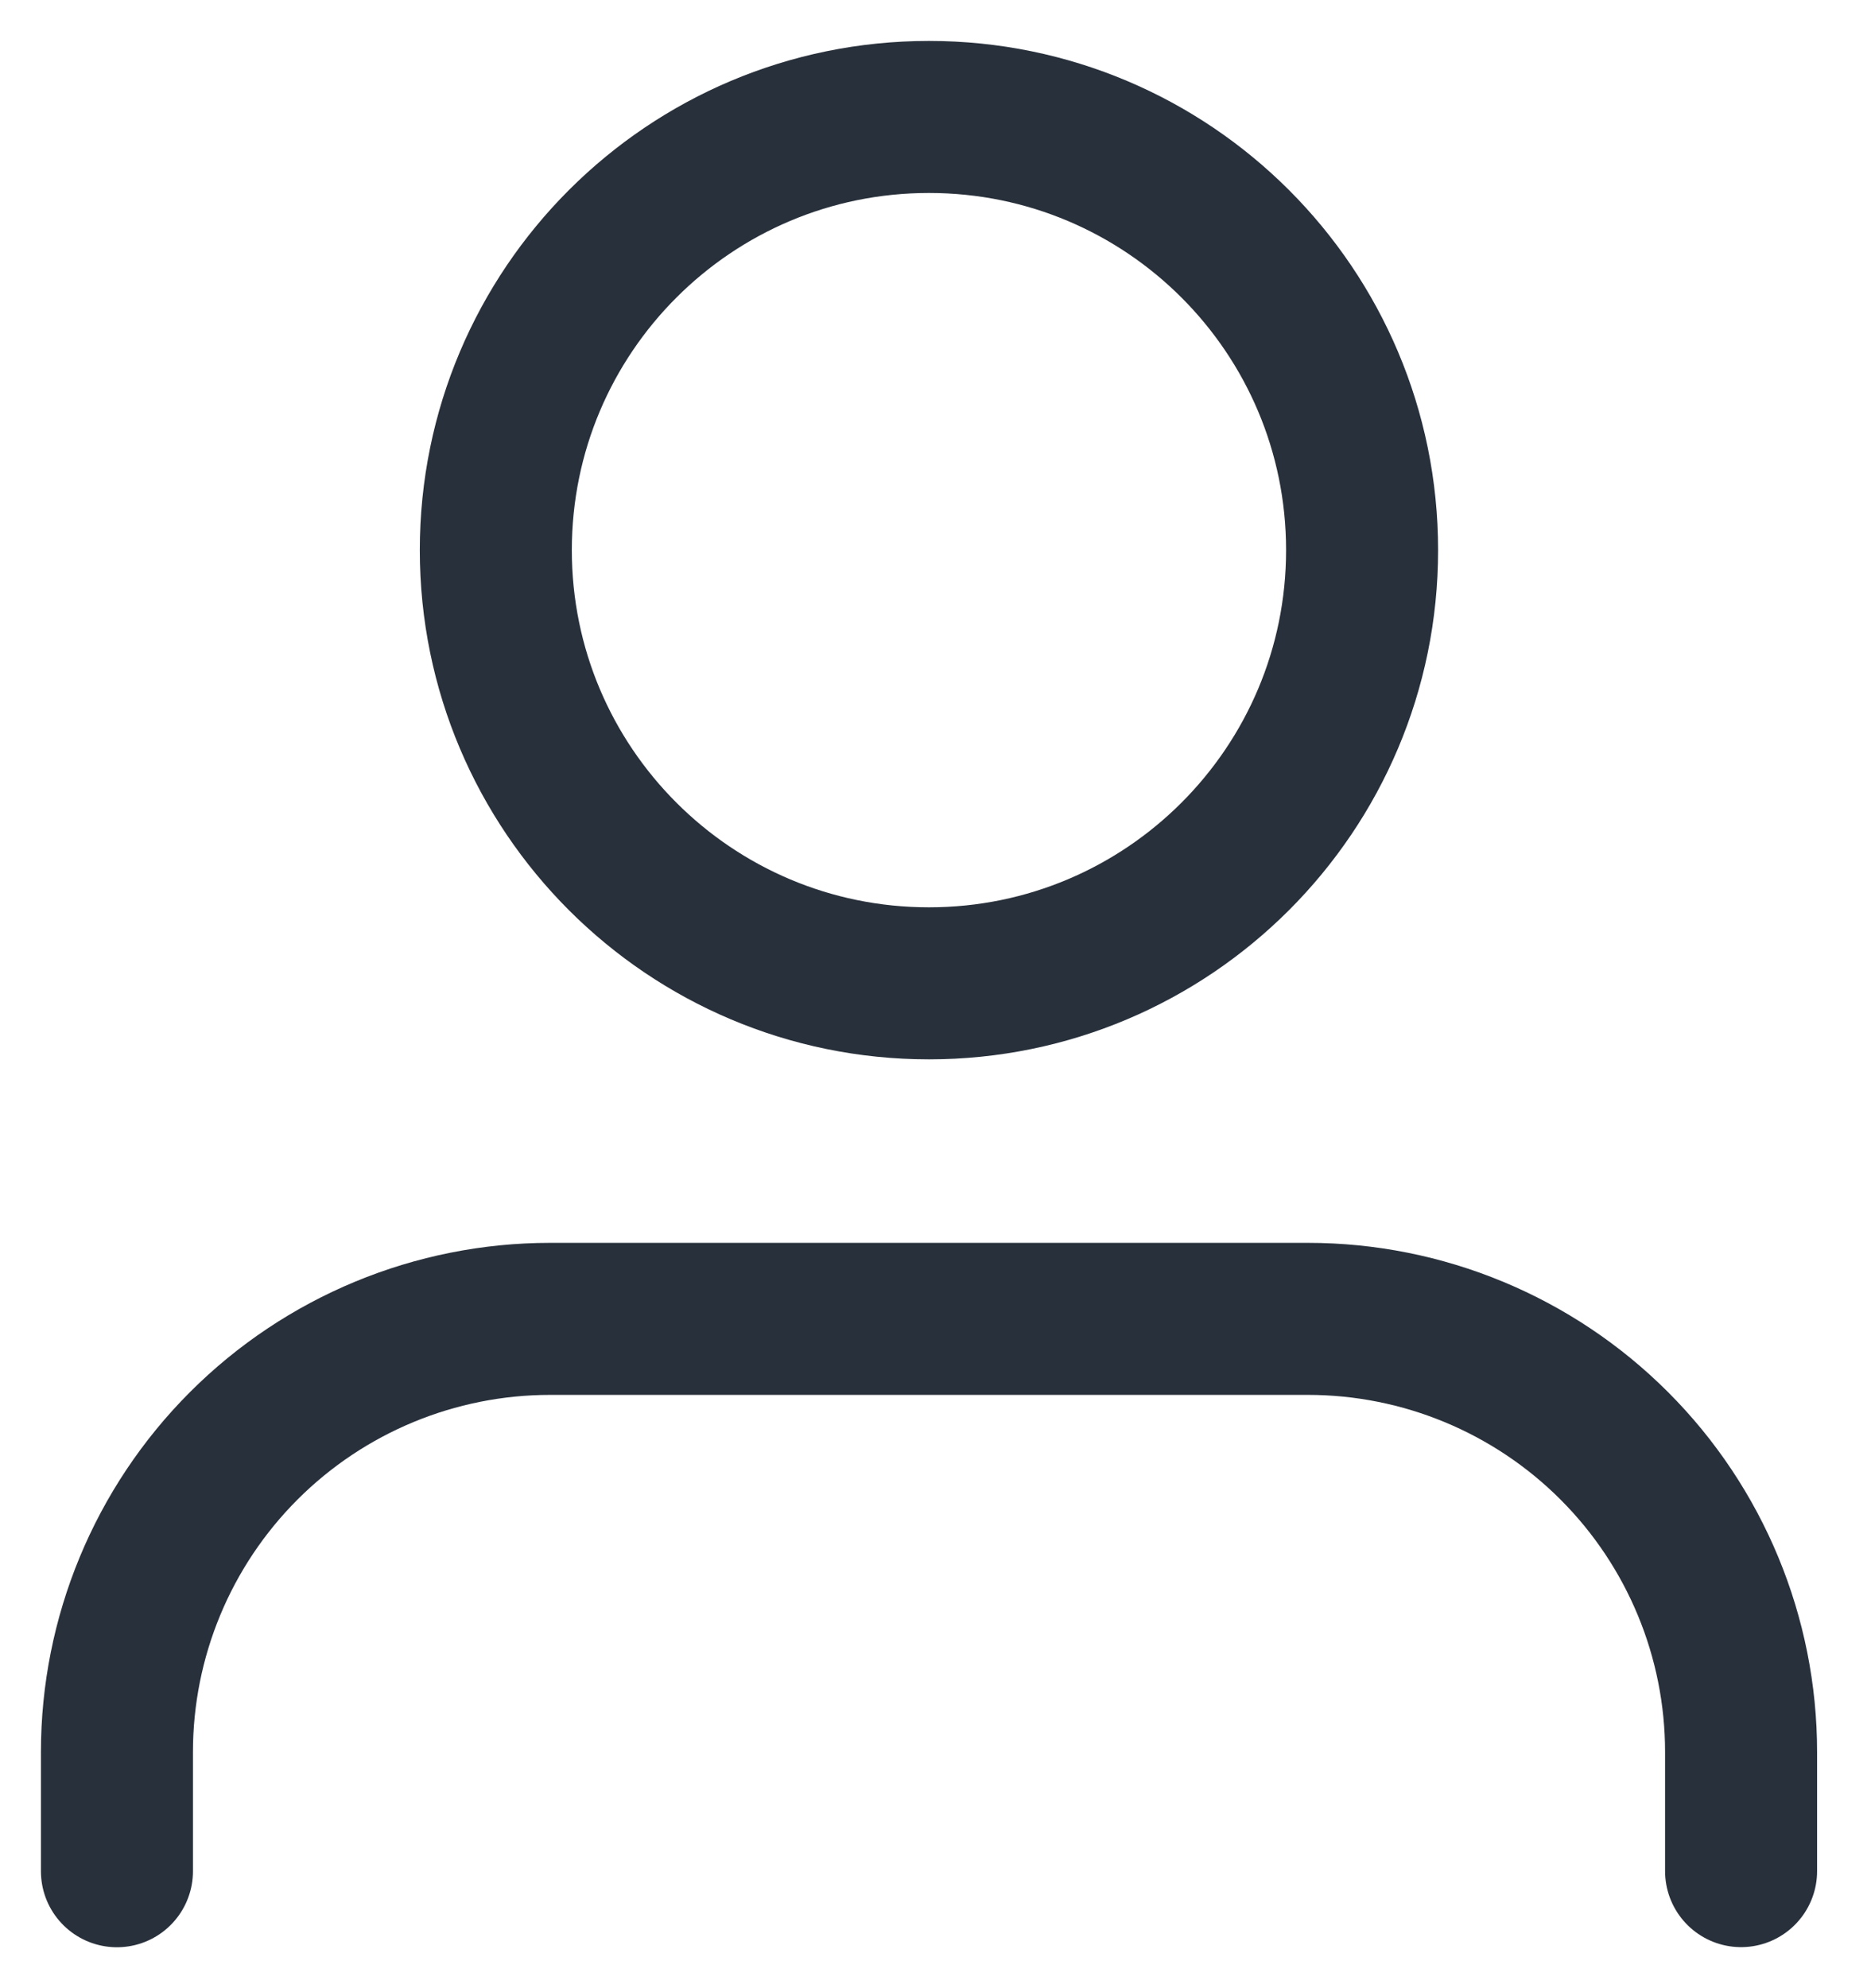
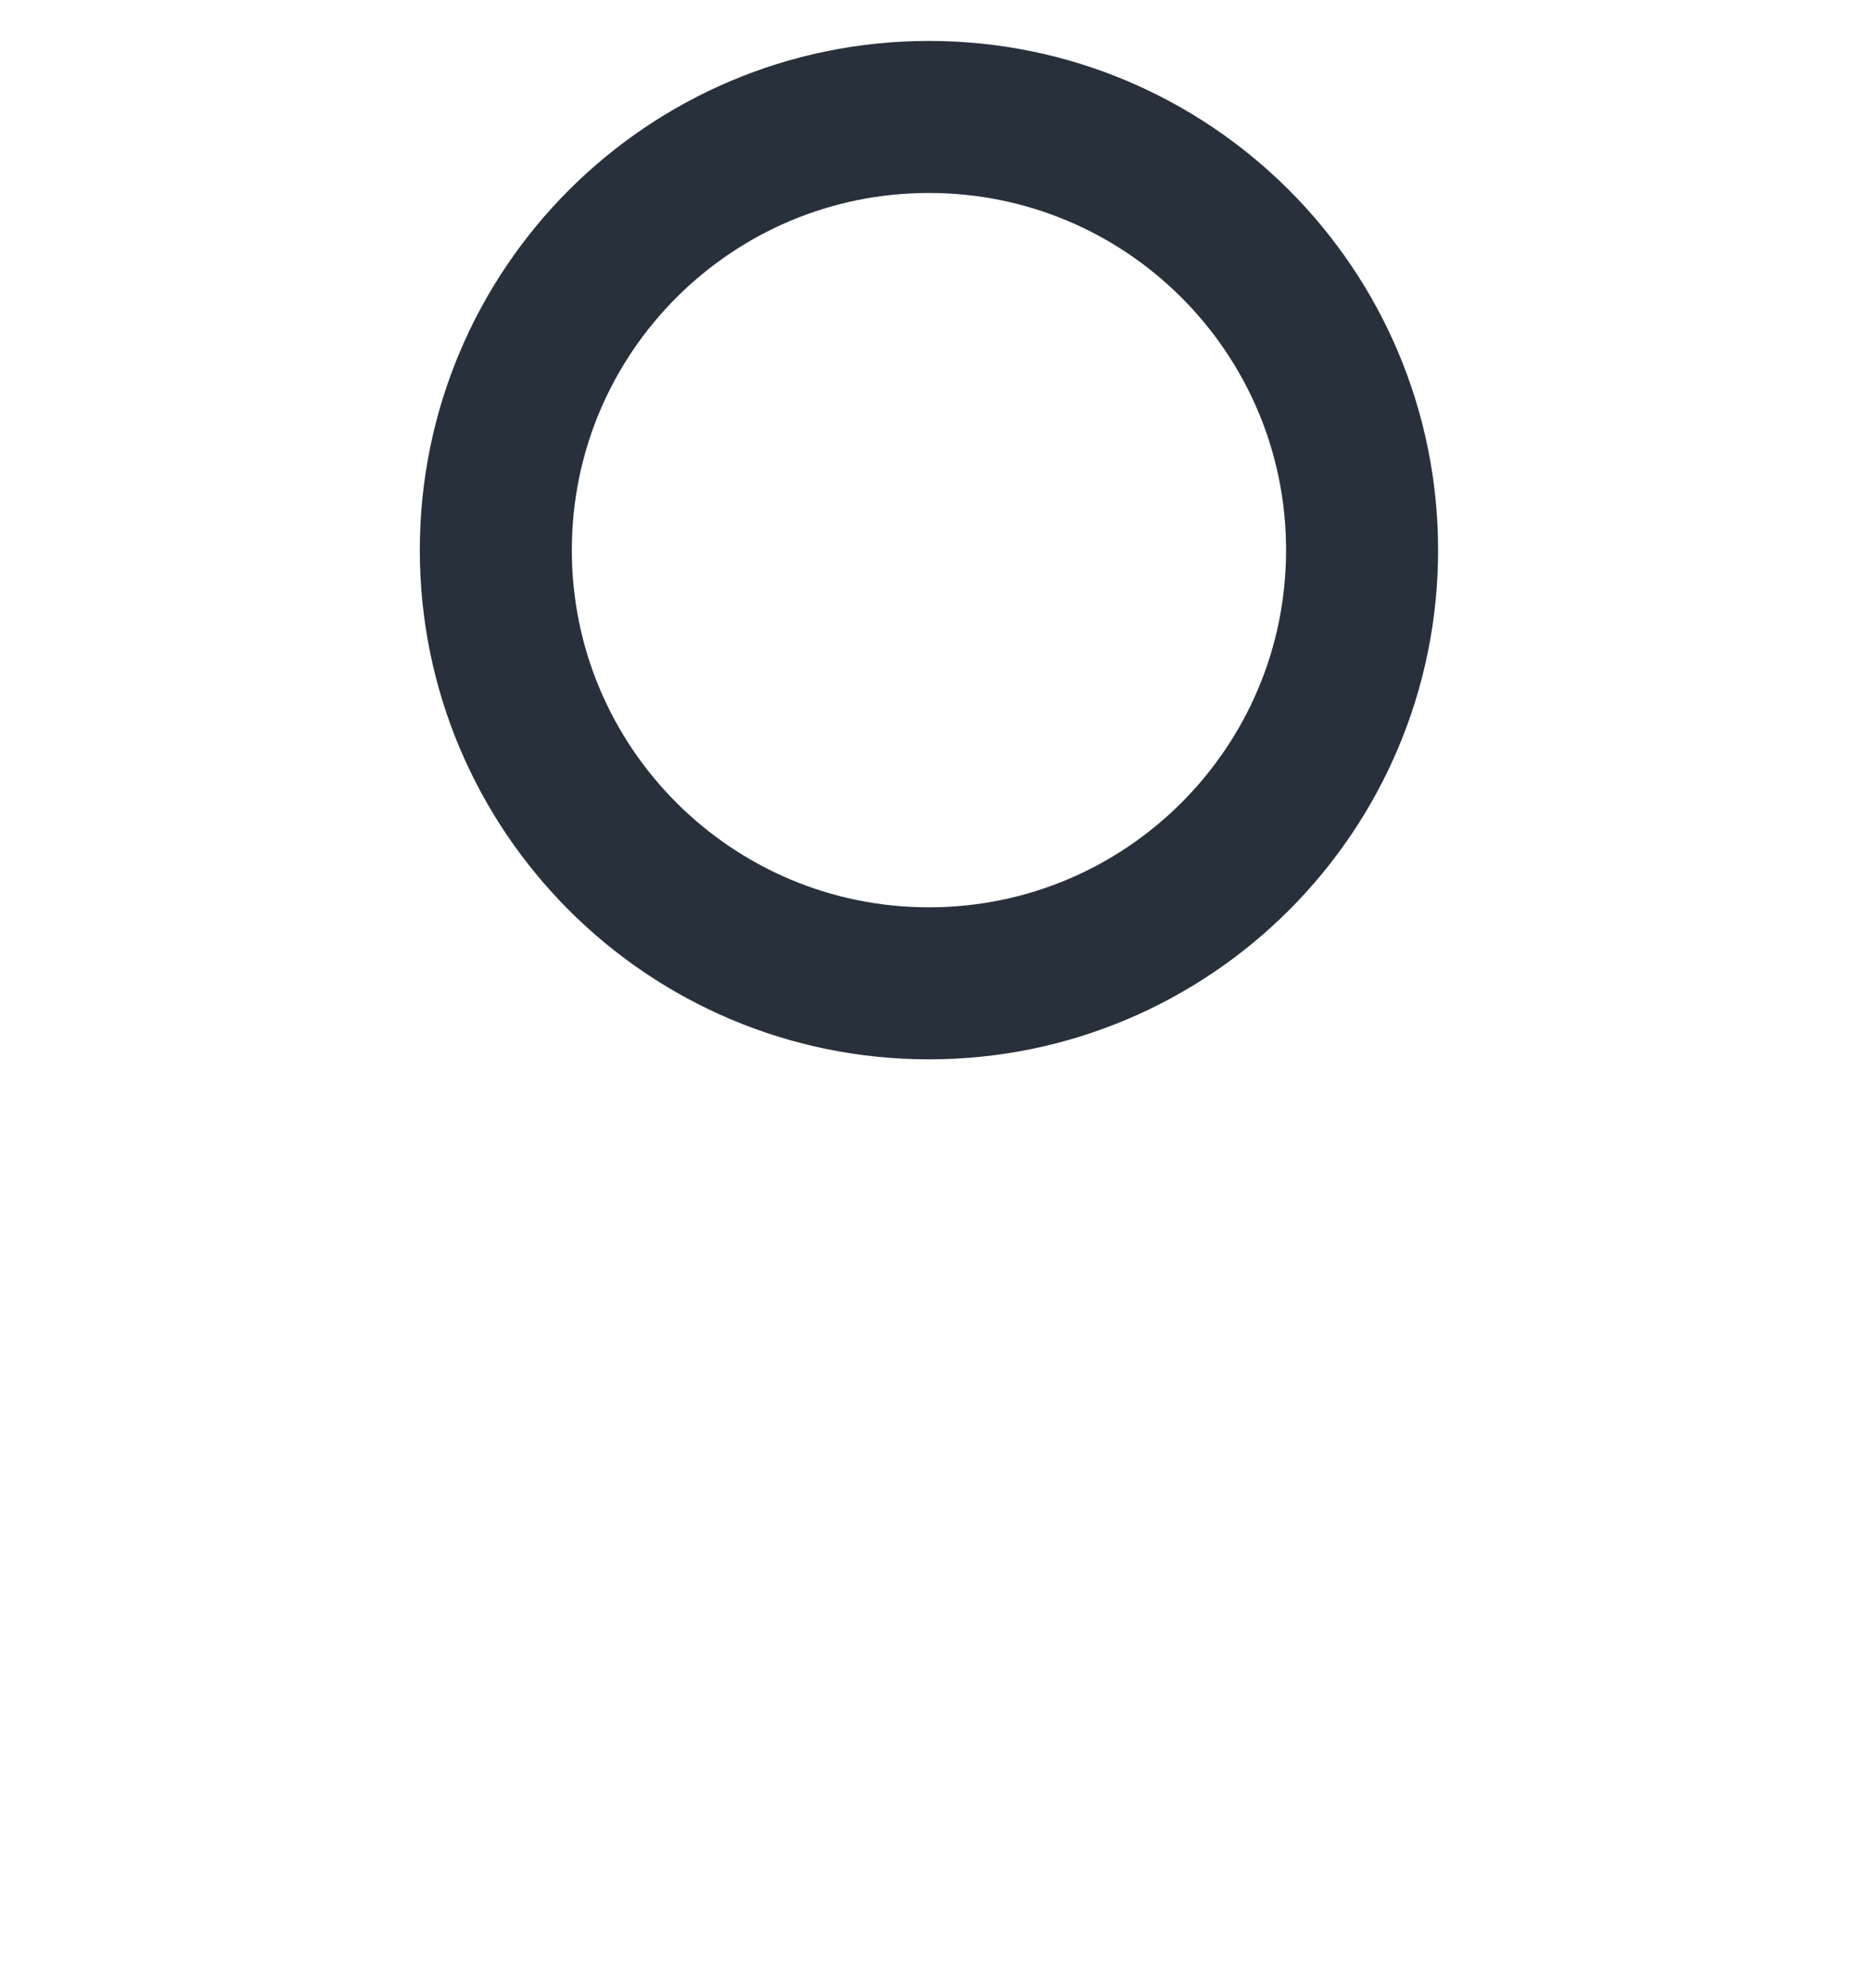
<svg xmlns="http://www.w3.org/2000/svg" fill="none" viewBox="0 0 16 17" height="17" width="16">
  <g id="Account">
-     <path stroke-linejoin="round" stroke-linecap="round" stroke-width="1.3" stroke="#28303B" d="M14.889 15.999V14.981C14.889 13.999 14.499 13.057 13.804 12.362C13.11 11.668 12.168 11.277 11.185 11.277H4.704C3.721 11.277 2.779 11.668 2.085 12.362C1.39 13.057 1 13.999 1 14.981V16" id="Path 20" />
    <path stroke-linejoin="round" stroke-linecap="round" stroke-width="1.3" stroke="#28303B" d="M7.944 8.408C9.99 8.408 11.648 6.749 11.648 4.704C11.648 2.658 9.99 1 7.944 1C5.898 1 4.24 2.658 4.24 4.704C4.24 6.749 5.898 8.408 7.944 8.408Z" id="Ellipse 2" />
  </g>
</svg>